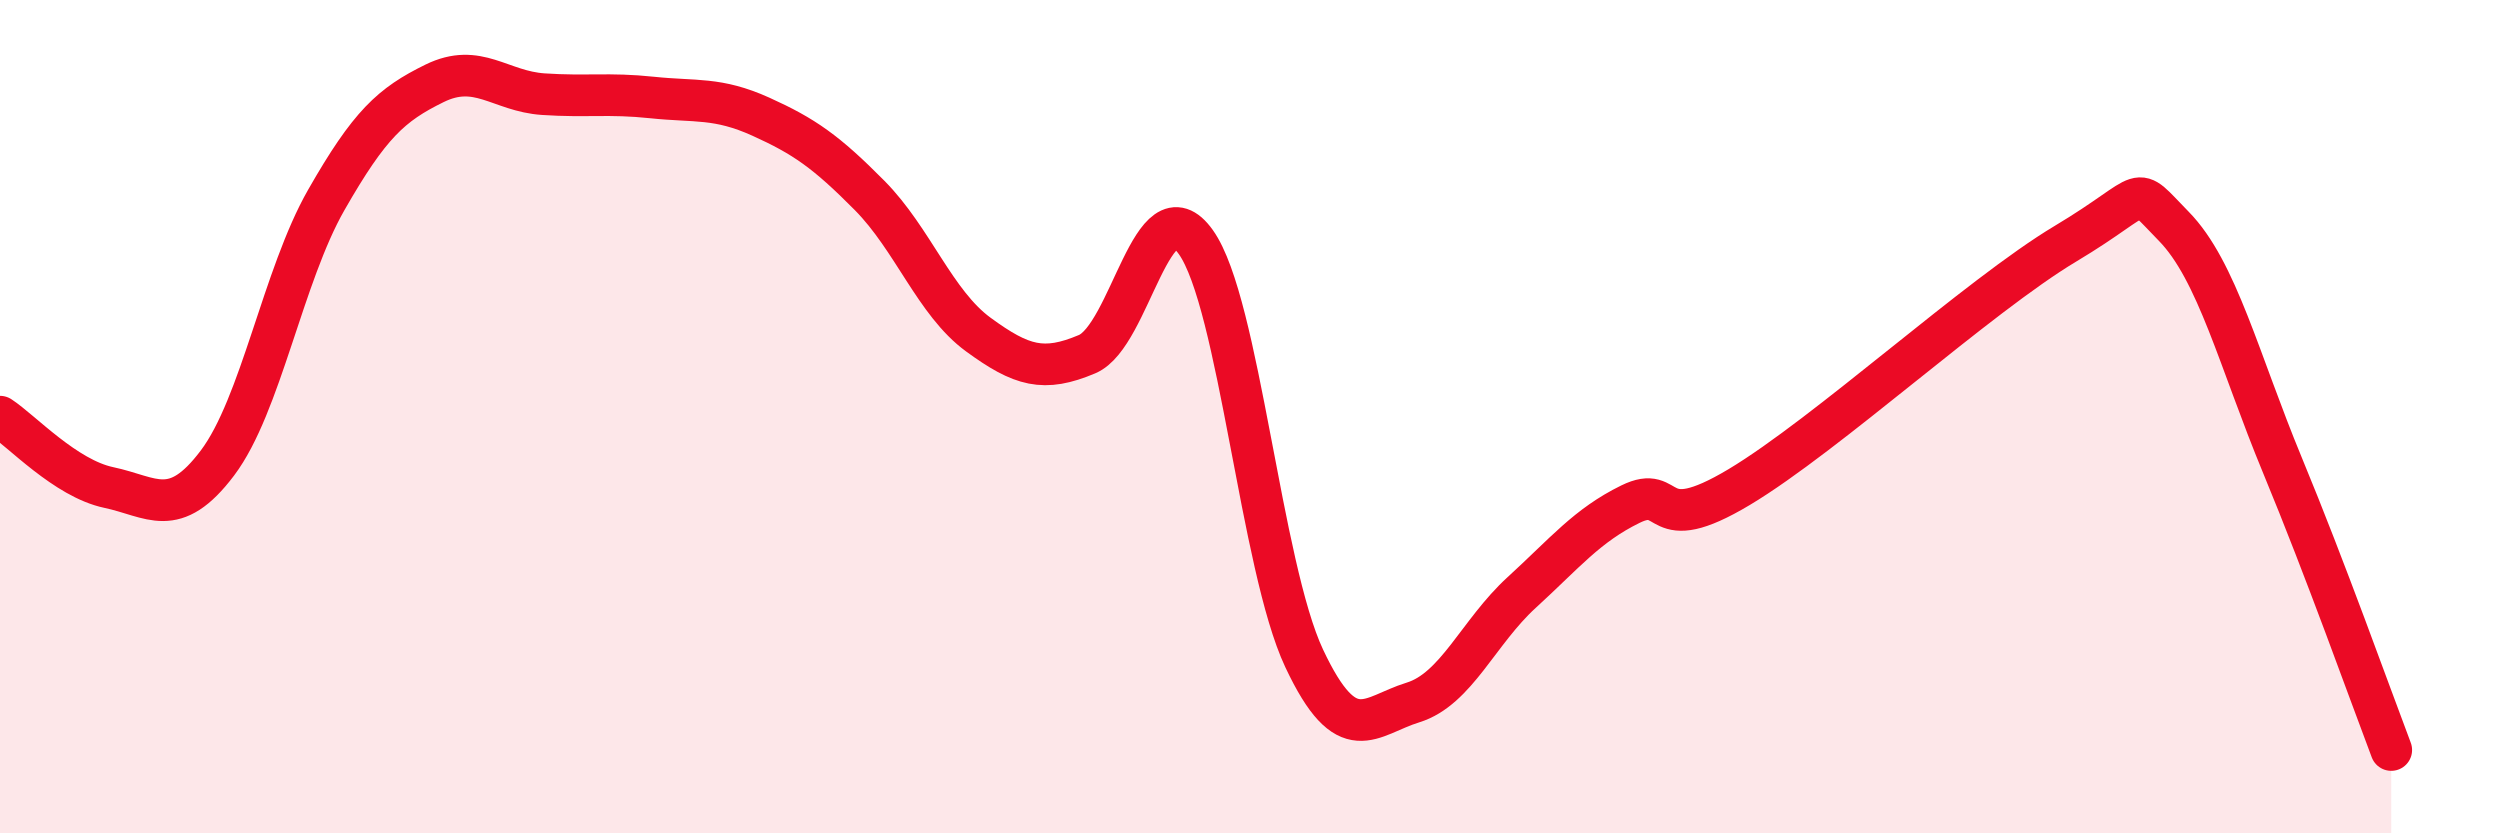
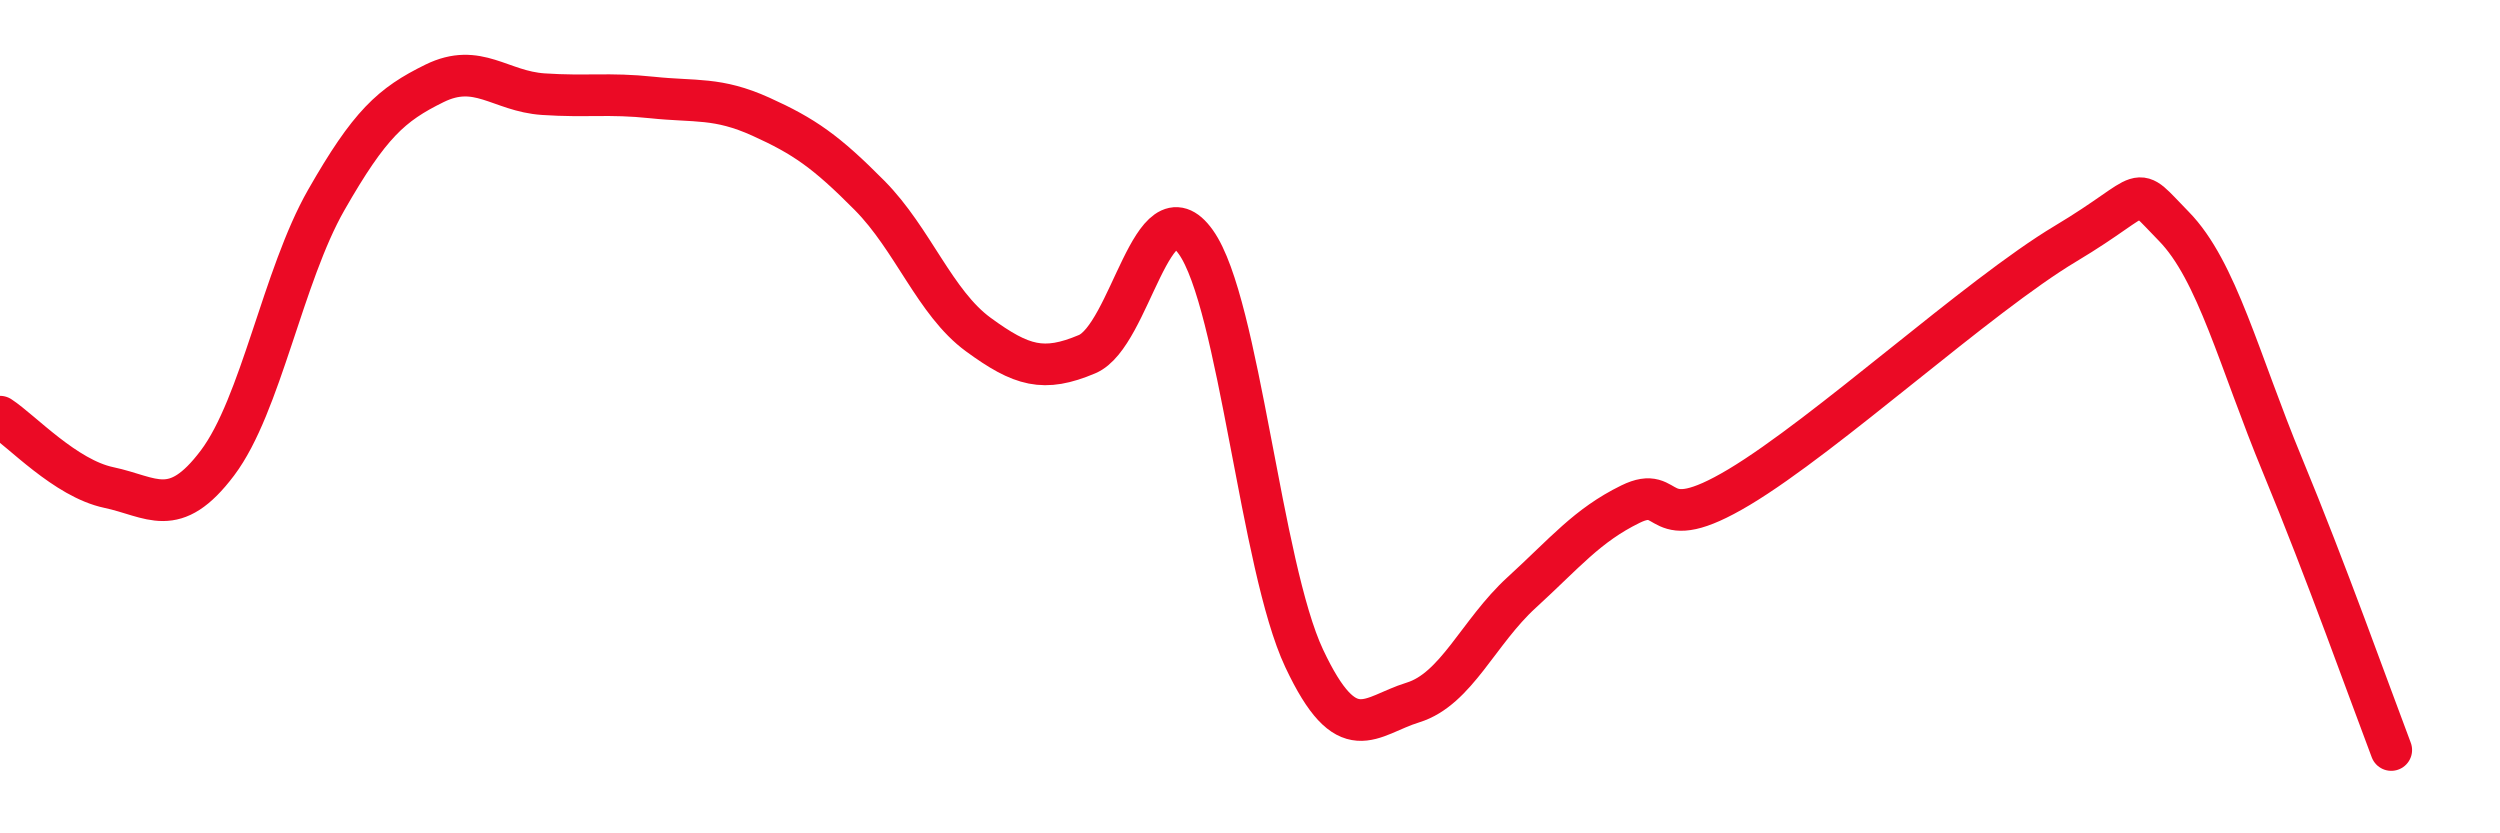
<svg xmlns="http://www.w3.org/2000/svg" width="60" height="20" viewBox="0 0 60 20">
-   <path d="M 0,10 C 0.52,10.34 1.57,11.48 2.61,11.7 C 3.65,11.92 4.18,12.49 5.22,11.11 C 6.26,9.73 6.79,6.62 7.83,4.8 C 8.87,2.98 9.39,2.51 10.43,2 C 11.47,1.49 12,2.19 13.04,2.26 C 14.08,2.33 14.61,2.23 15.65,2.34 C 16.69,2.45 17.22,2.33 18.26,2.8 C 19.3,3.27 19.83,3.64 20.87,4.69 C 21.91,5.74 22.44,7.27 23.48,8.03 C 24.52,8.79 25.05,8.94 26.09,8.5 C 27.13,8.06 27.66,4.35 28.7,5.81 C 29.74,7.27 30.26,13.59 31.3,15.8 C 32.34,18.01 32.87,17.18 33.91,16.86 C 34.95,16.54 35.48,15.17 36.52,14.22 C 37.56,13.27 38.09,12.61 39.13,12.1 C 40.17,11.59 39.65,12.94 41.74,11.69 C 43.83,10.44 47.48,7.1 49.57,5.85 C 51.66,4.6 51.13,4.37 52.17,5.43 C 53.21,6.49 53.74,8.66 54.78,11.17 C 55.82,13.68 56.87,16.63 57.39,18L57.39 20L0 20Z" fill="#EB0A25" opacity="0.1" stroke-linecap="round" stroke-linejoin="round" />
  <path d="M 0,10 C 0.52,10.34 1.57,11.48 2.61,11.7 C 3.65,11.92 4.18,12.49 5.22,11.11 C 6.26,9.73 6.79,6.62 7.83,4.8 C 8.87,2.98 9.39,2.51 10.43,2 C 11.47,1.49 12,2.19 13.04,2.26 C 14.08,2.33 14.61,2.23 15.65,2.34 C 16.69,2.45 17.22,2.33 18.26,2.8 C 19.3,3.27 19.83,3.64 20.87,4.69 C 21.91,5.74 22.44,7.27 23.48,8.03 C 24.52,8.79 25.05,8.94 26.09,8.5 C 27.13,8.06 27.66,4.35 28.7,5.81 C 29.74,7.27 30.26,13.59 31.3,15.8 C 32.34,18.01 32.87,17.18 33.91,16.86 C 34.95,16.54 35.48,15.17 36.52,14.22 C 37.56,13.27 38.09,12.61 39.13,12.1 C 40.17,11.59 39.65,12.94 41.74,11.69 C 43.83,10.44 47.48,7.1 49.57,5.85 C 51.66,4.6 51.13,4.37 52.17,5.43 C 53.21,6.49 53.74,8.66 54.78,11.17 C 55.82,13.68 56.87,16.63 57.39,18" stroke="#EB0A25" stroke-width="1" fill="none" stroke-linecap="round" stroke-linejoin="round" />
</svg>